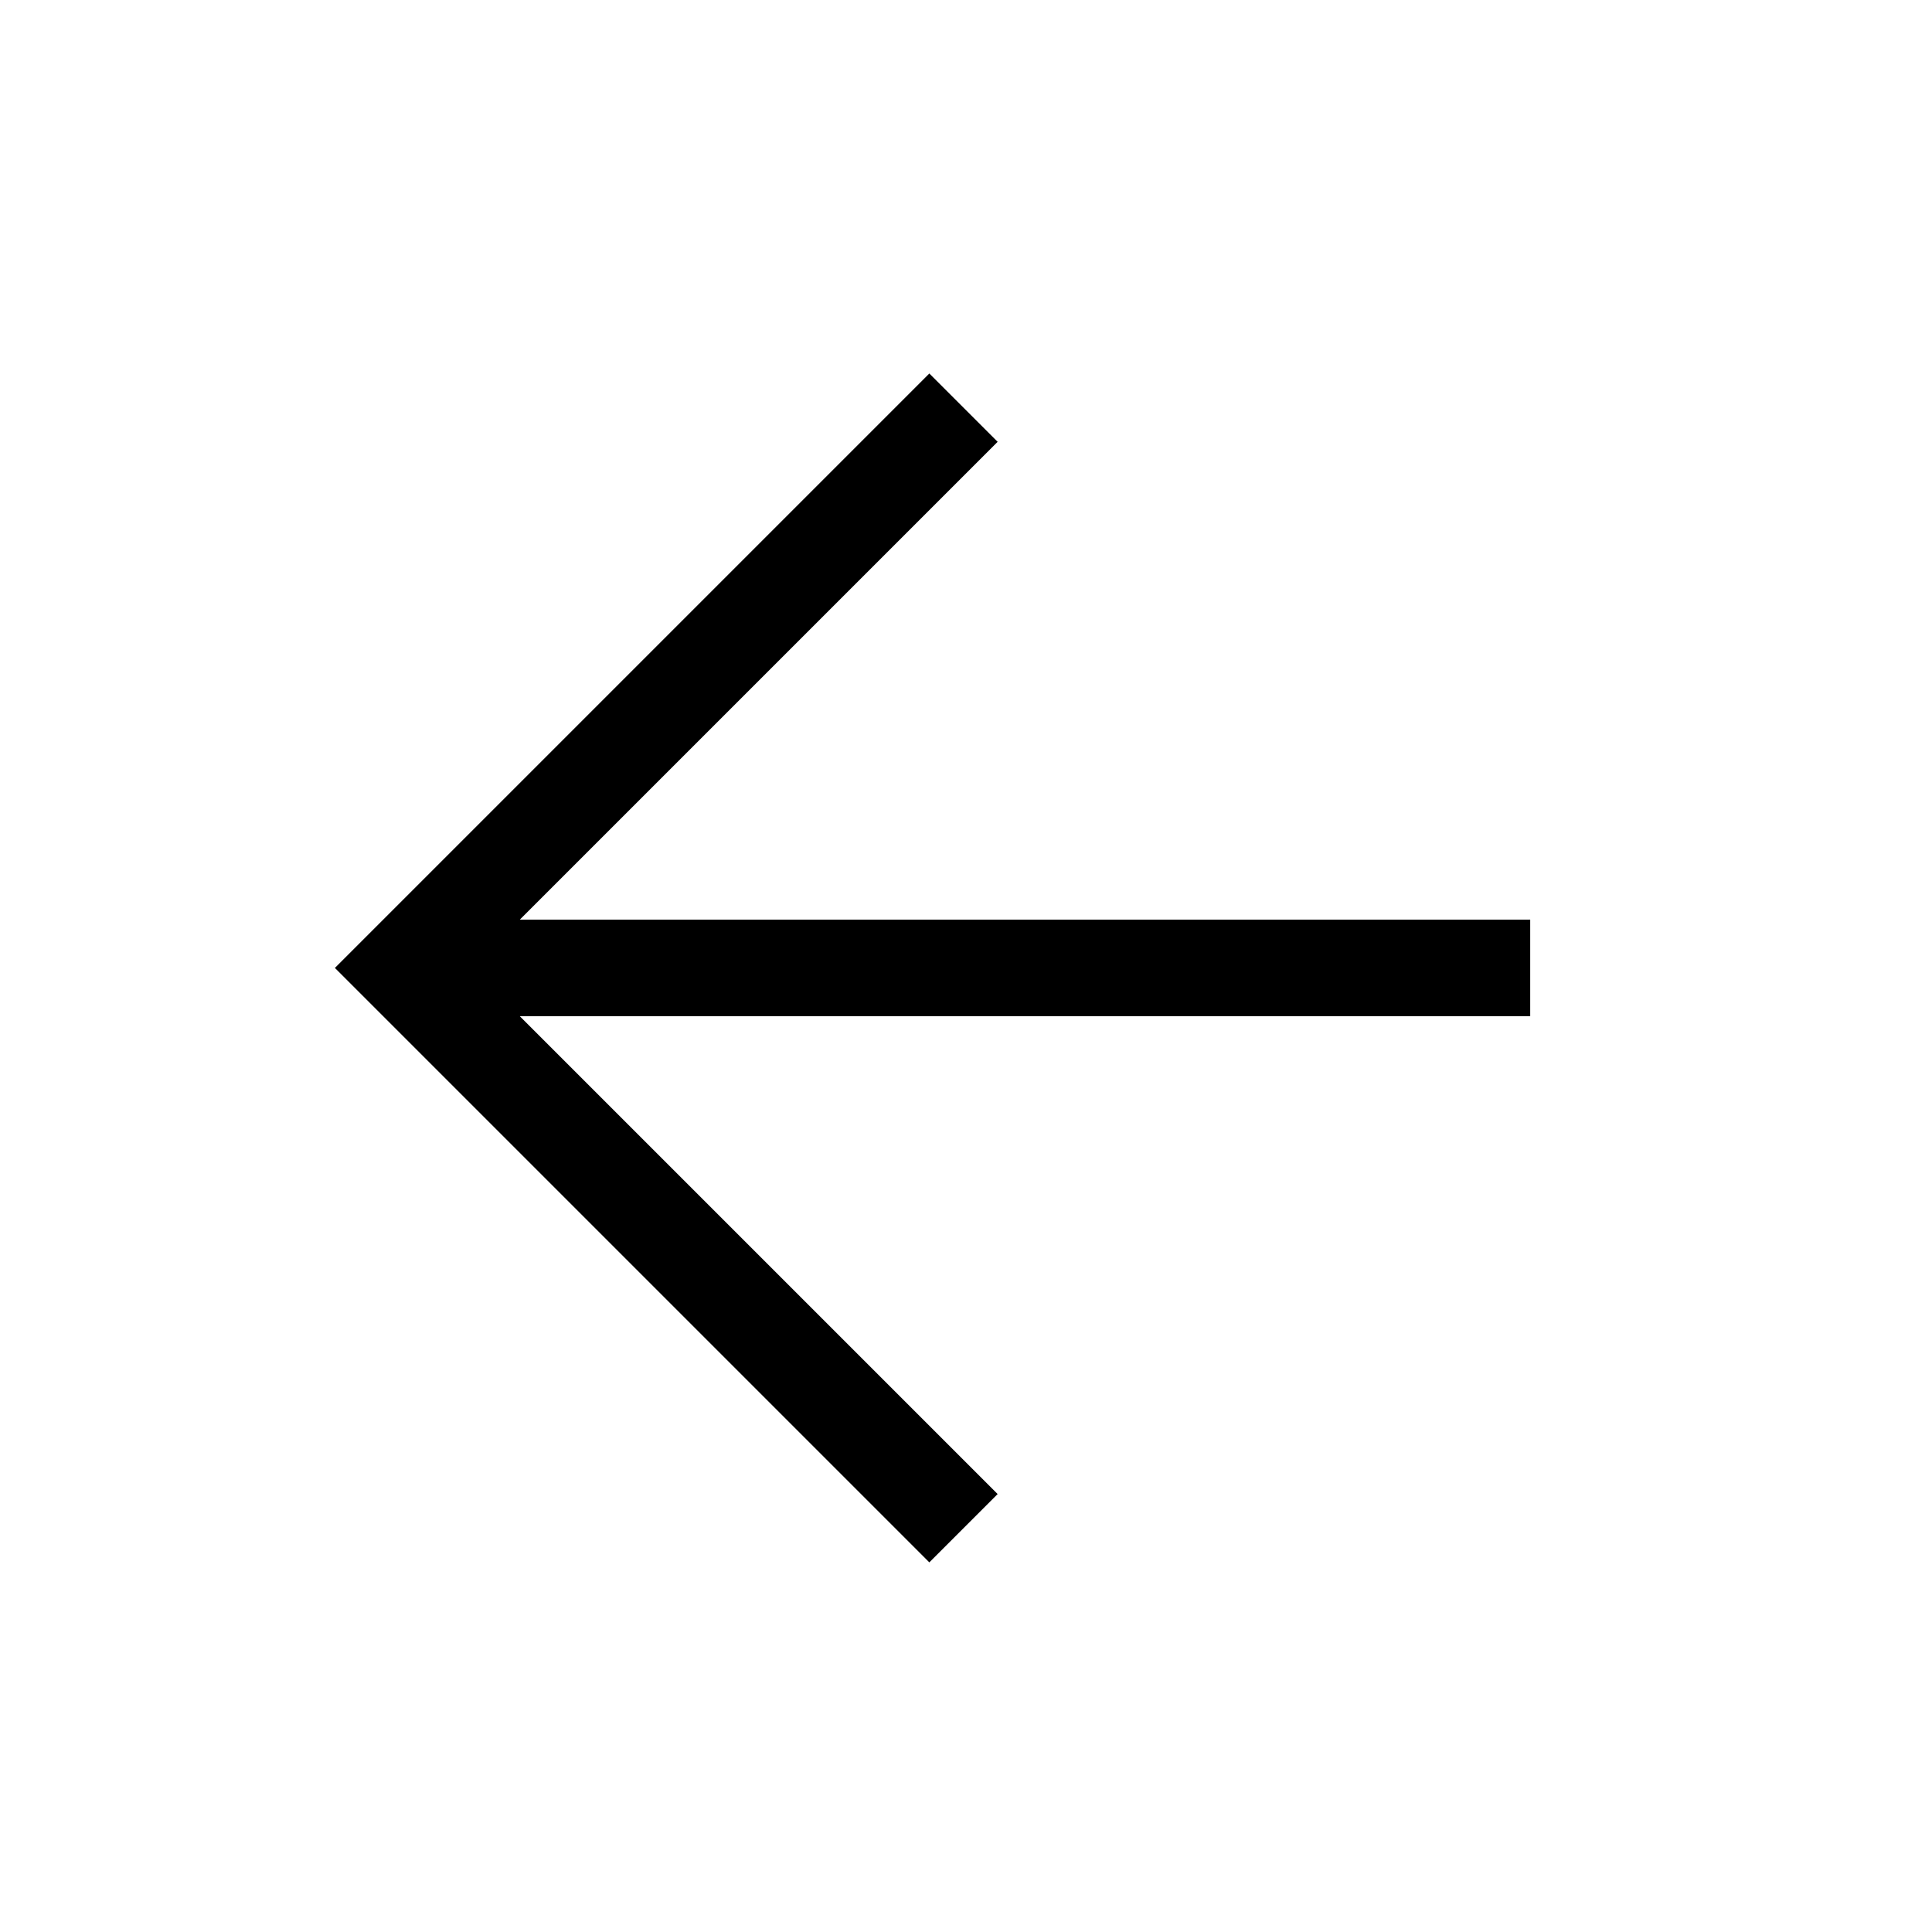
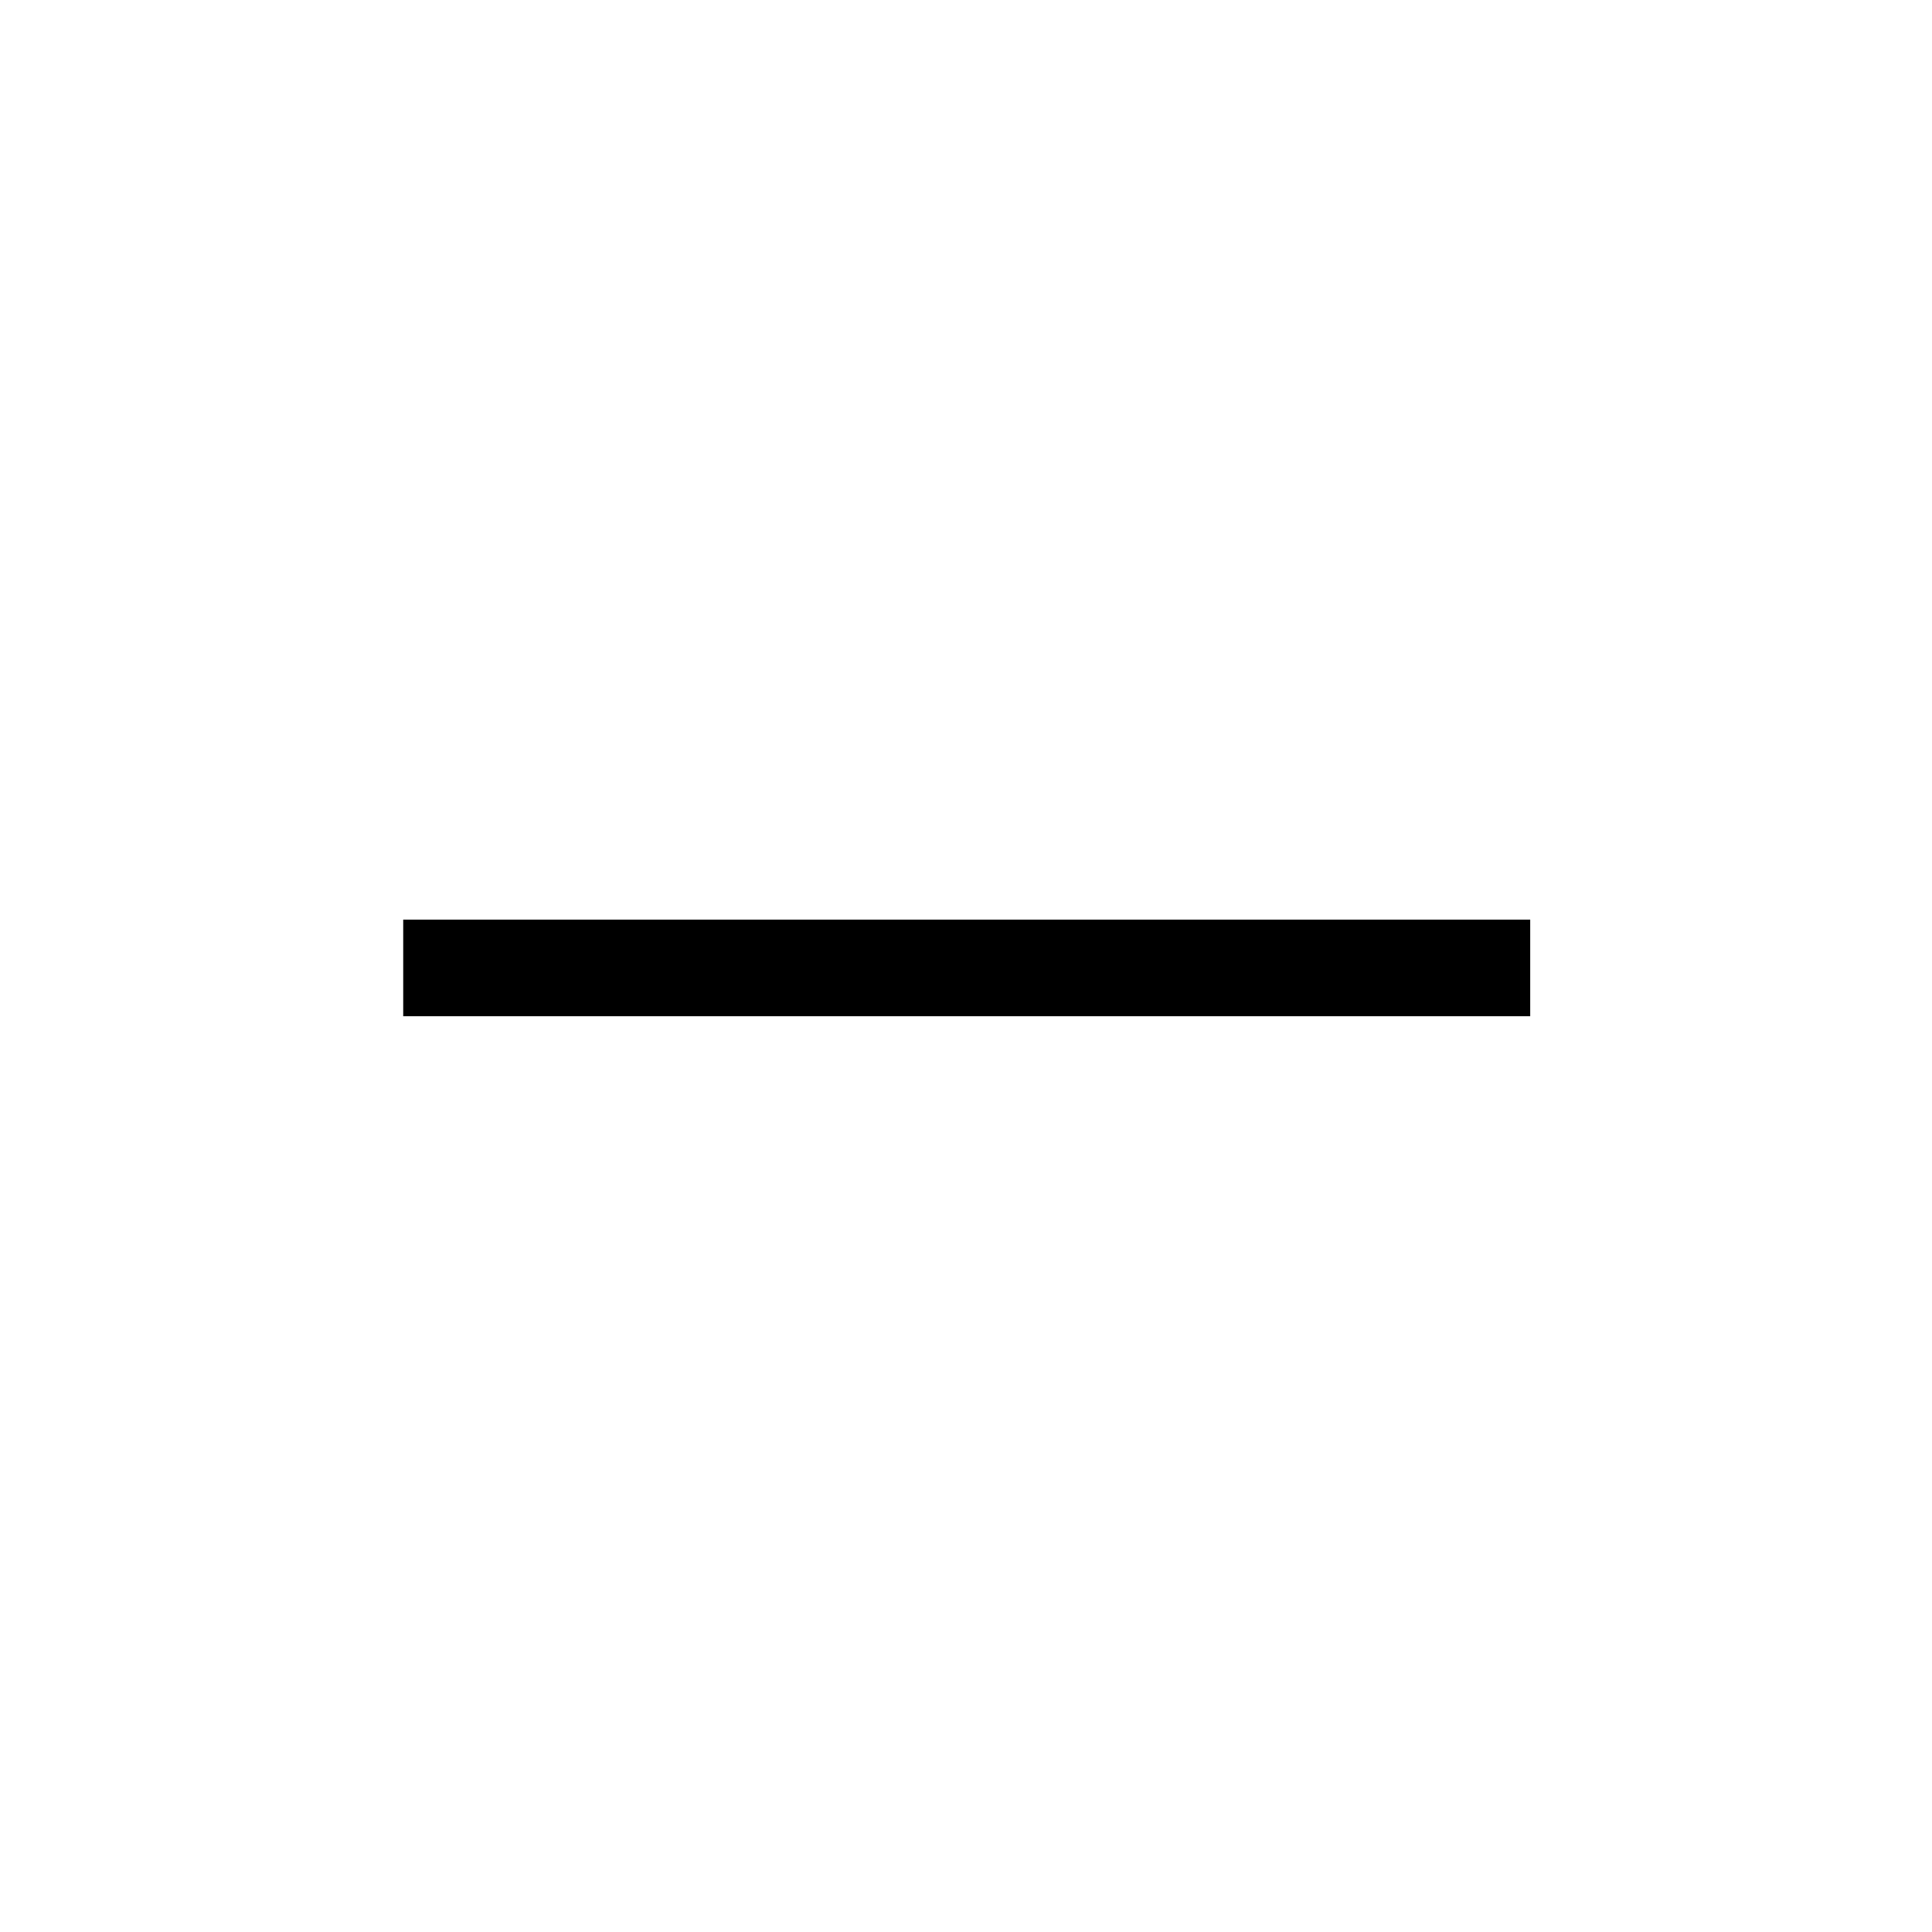
<svg xmlns="http://www.w3.org/2000/svg" version="1.1" id="Layer_1" x="0px" y="0px" viewBox="0 0 30 30" style="enable-background:new 0 0 30 30;" xml:space="preserve">
  <style type="text/css">
	.st0{fill:none;stroke:#000;stroke-width:1.5;stroke-linejoin:round;}
	.st1{fill:none;stroke:#000;stroke-width:1.5;}
</style>
  <g id="Icon_feather-arrow-left" transform="translate(-6.439 -6.97)">
    <path id="Path_50" class="st0" d="M30.2,22H12.7" />
-     <path id="Path_51" class="st1" d="M21.4,30.7L12.7,22l8.7-8.7" />
  </g>
</svg>